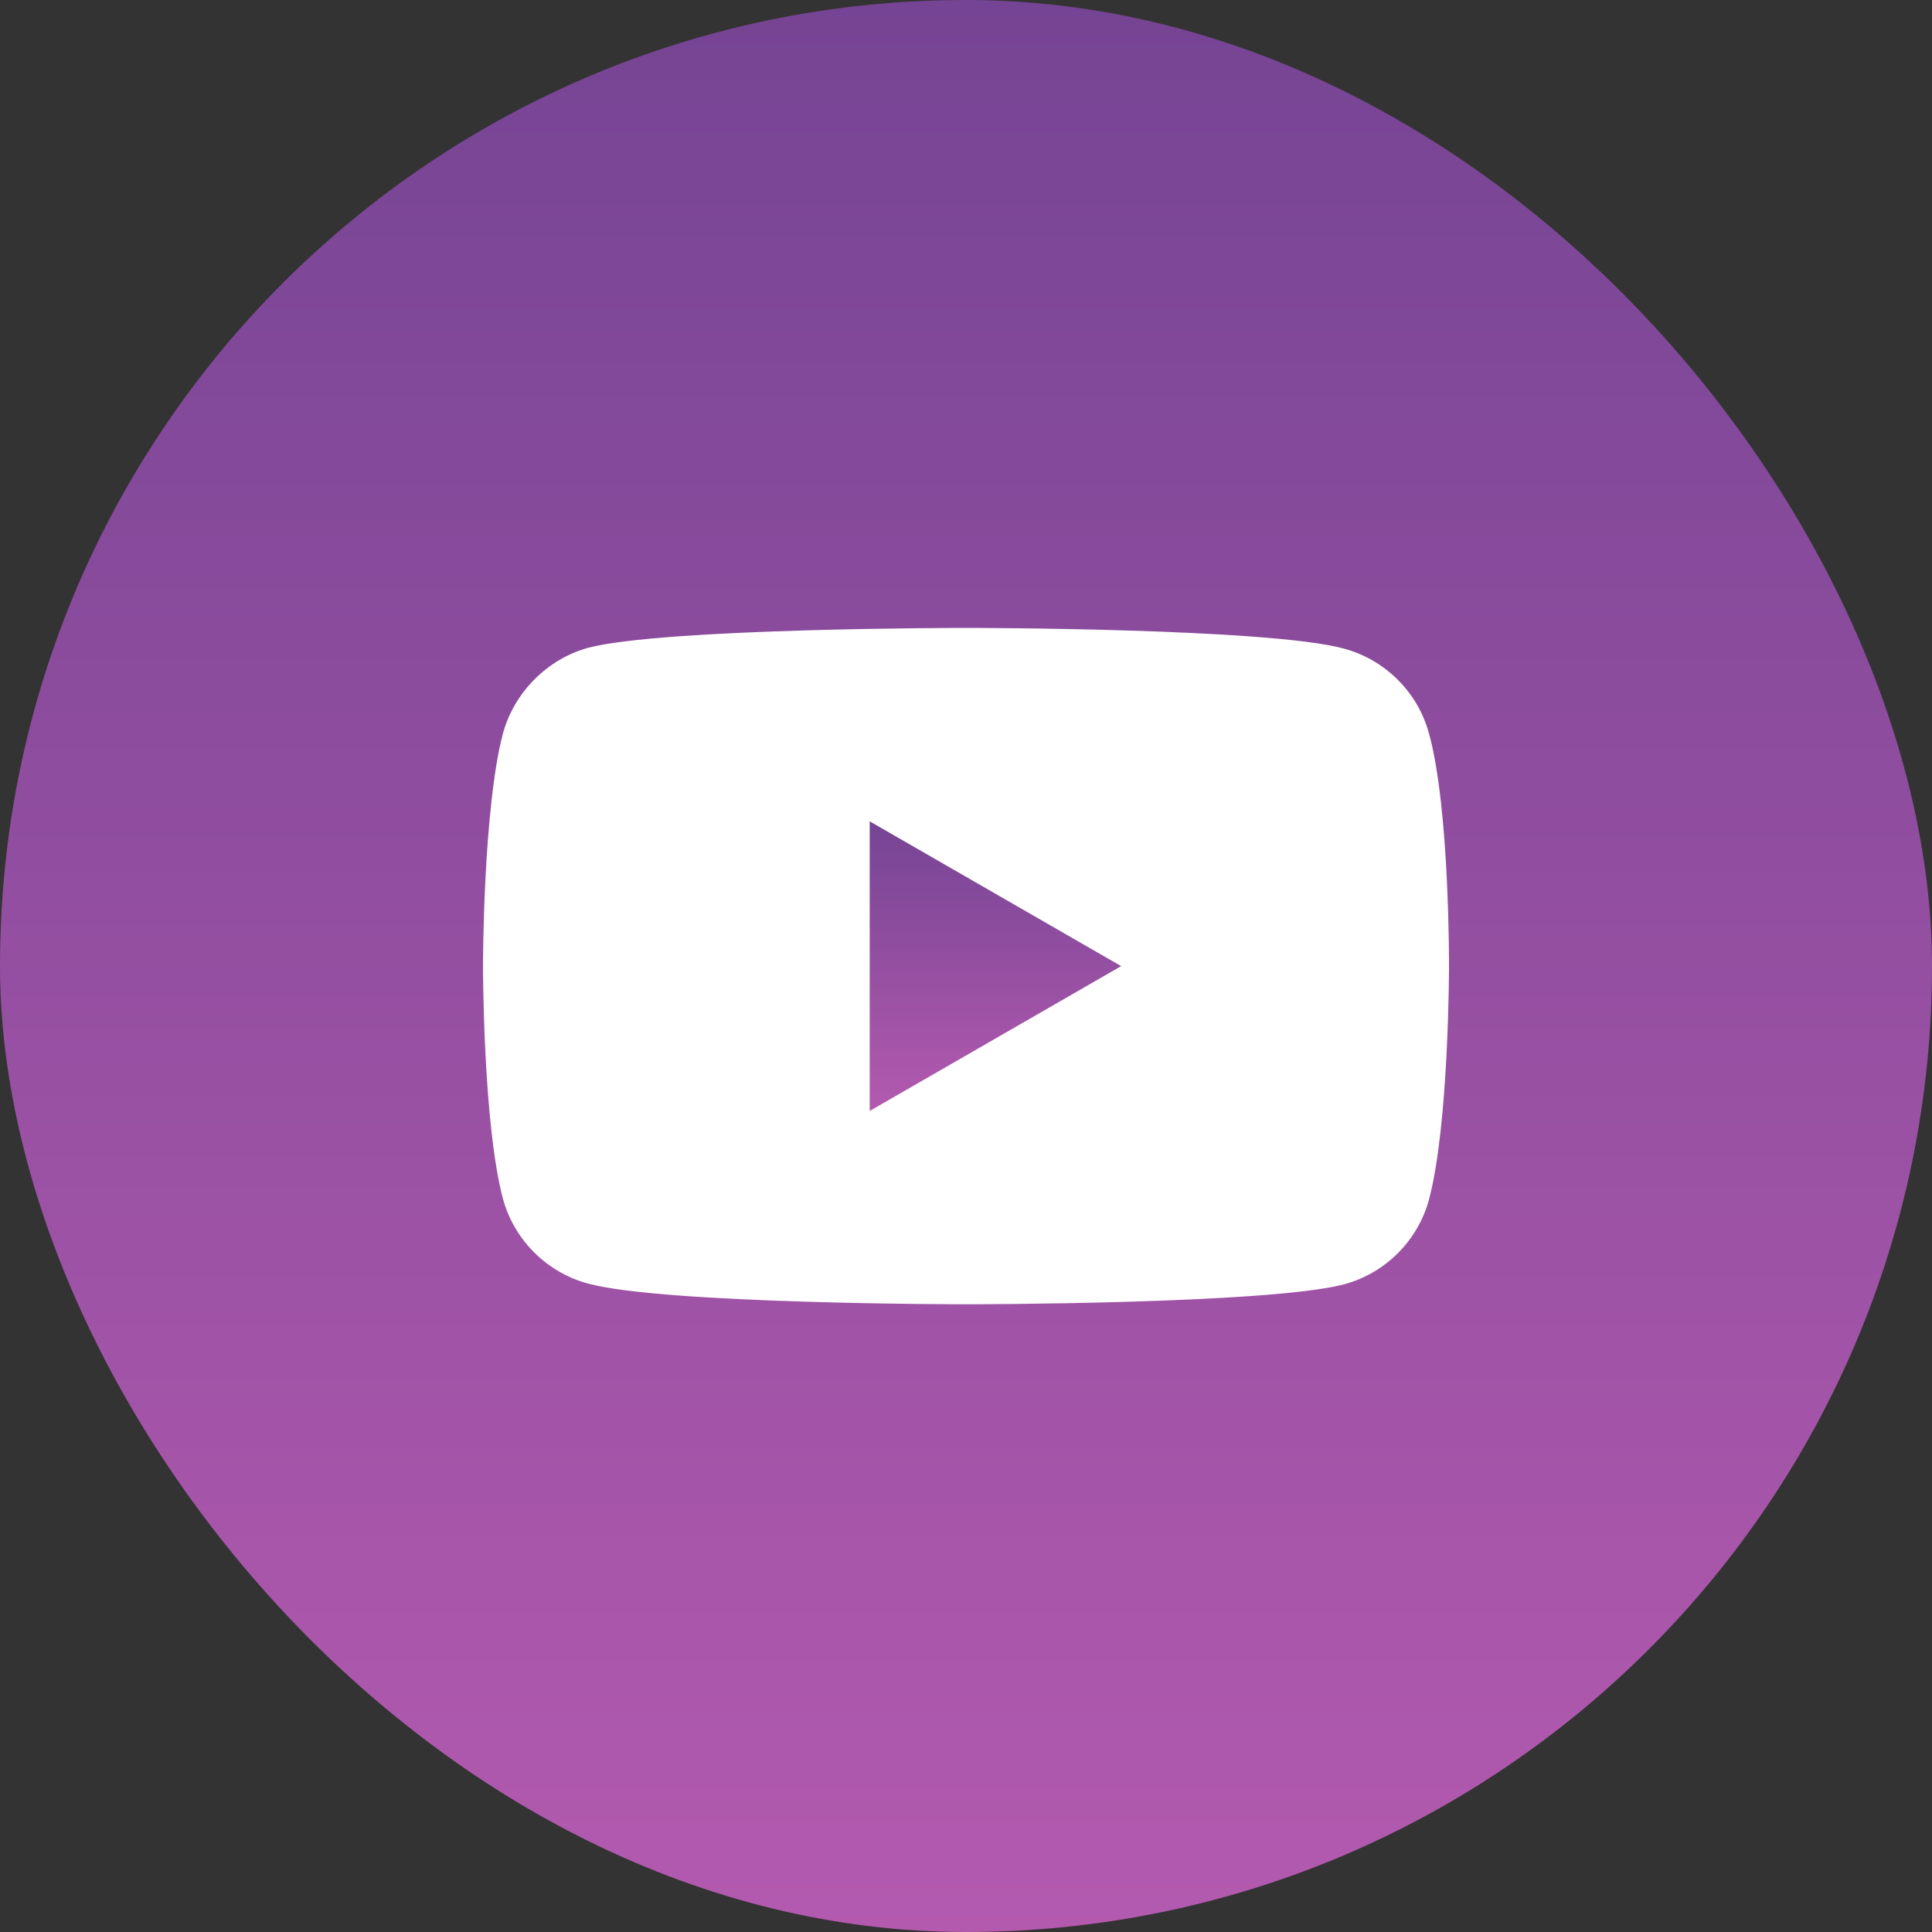
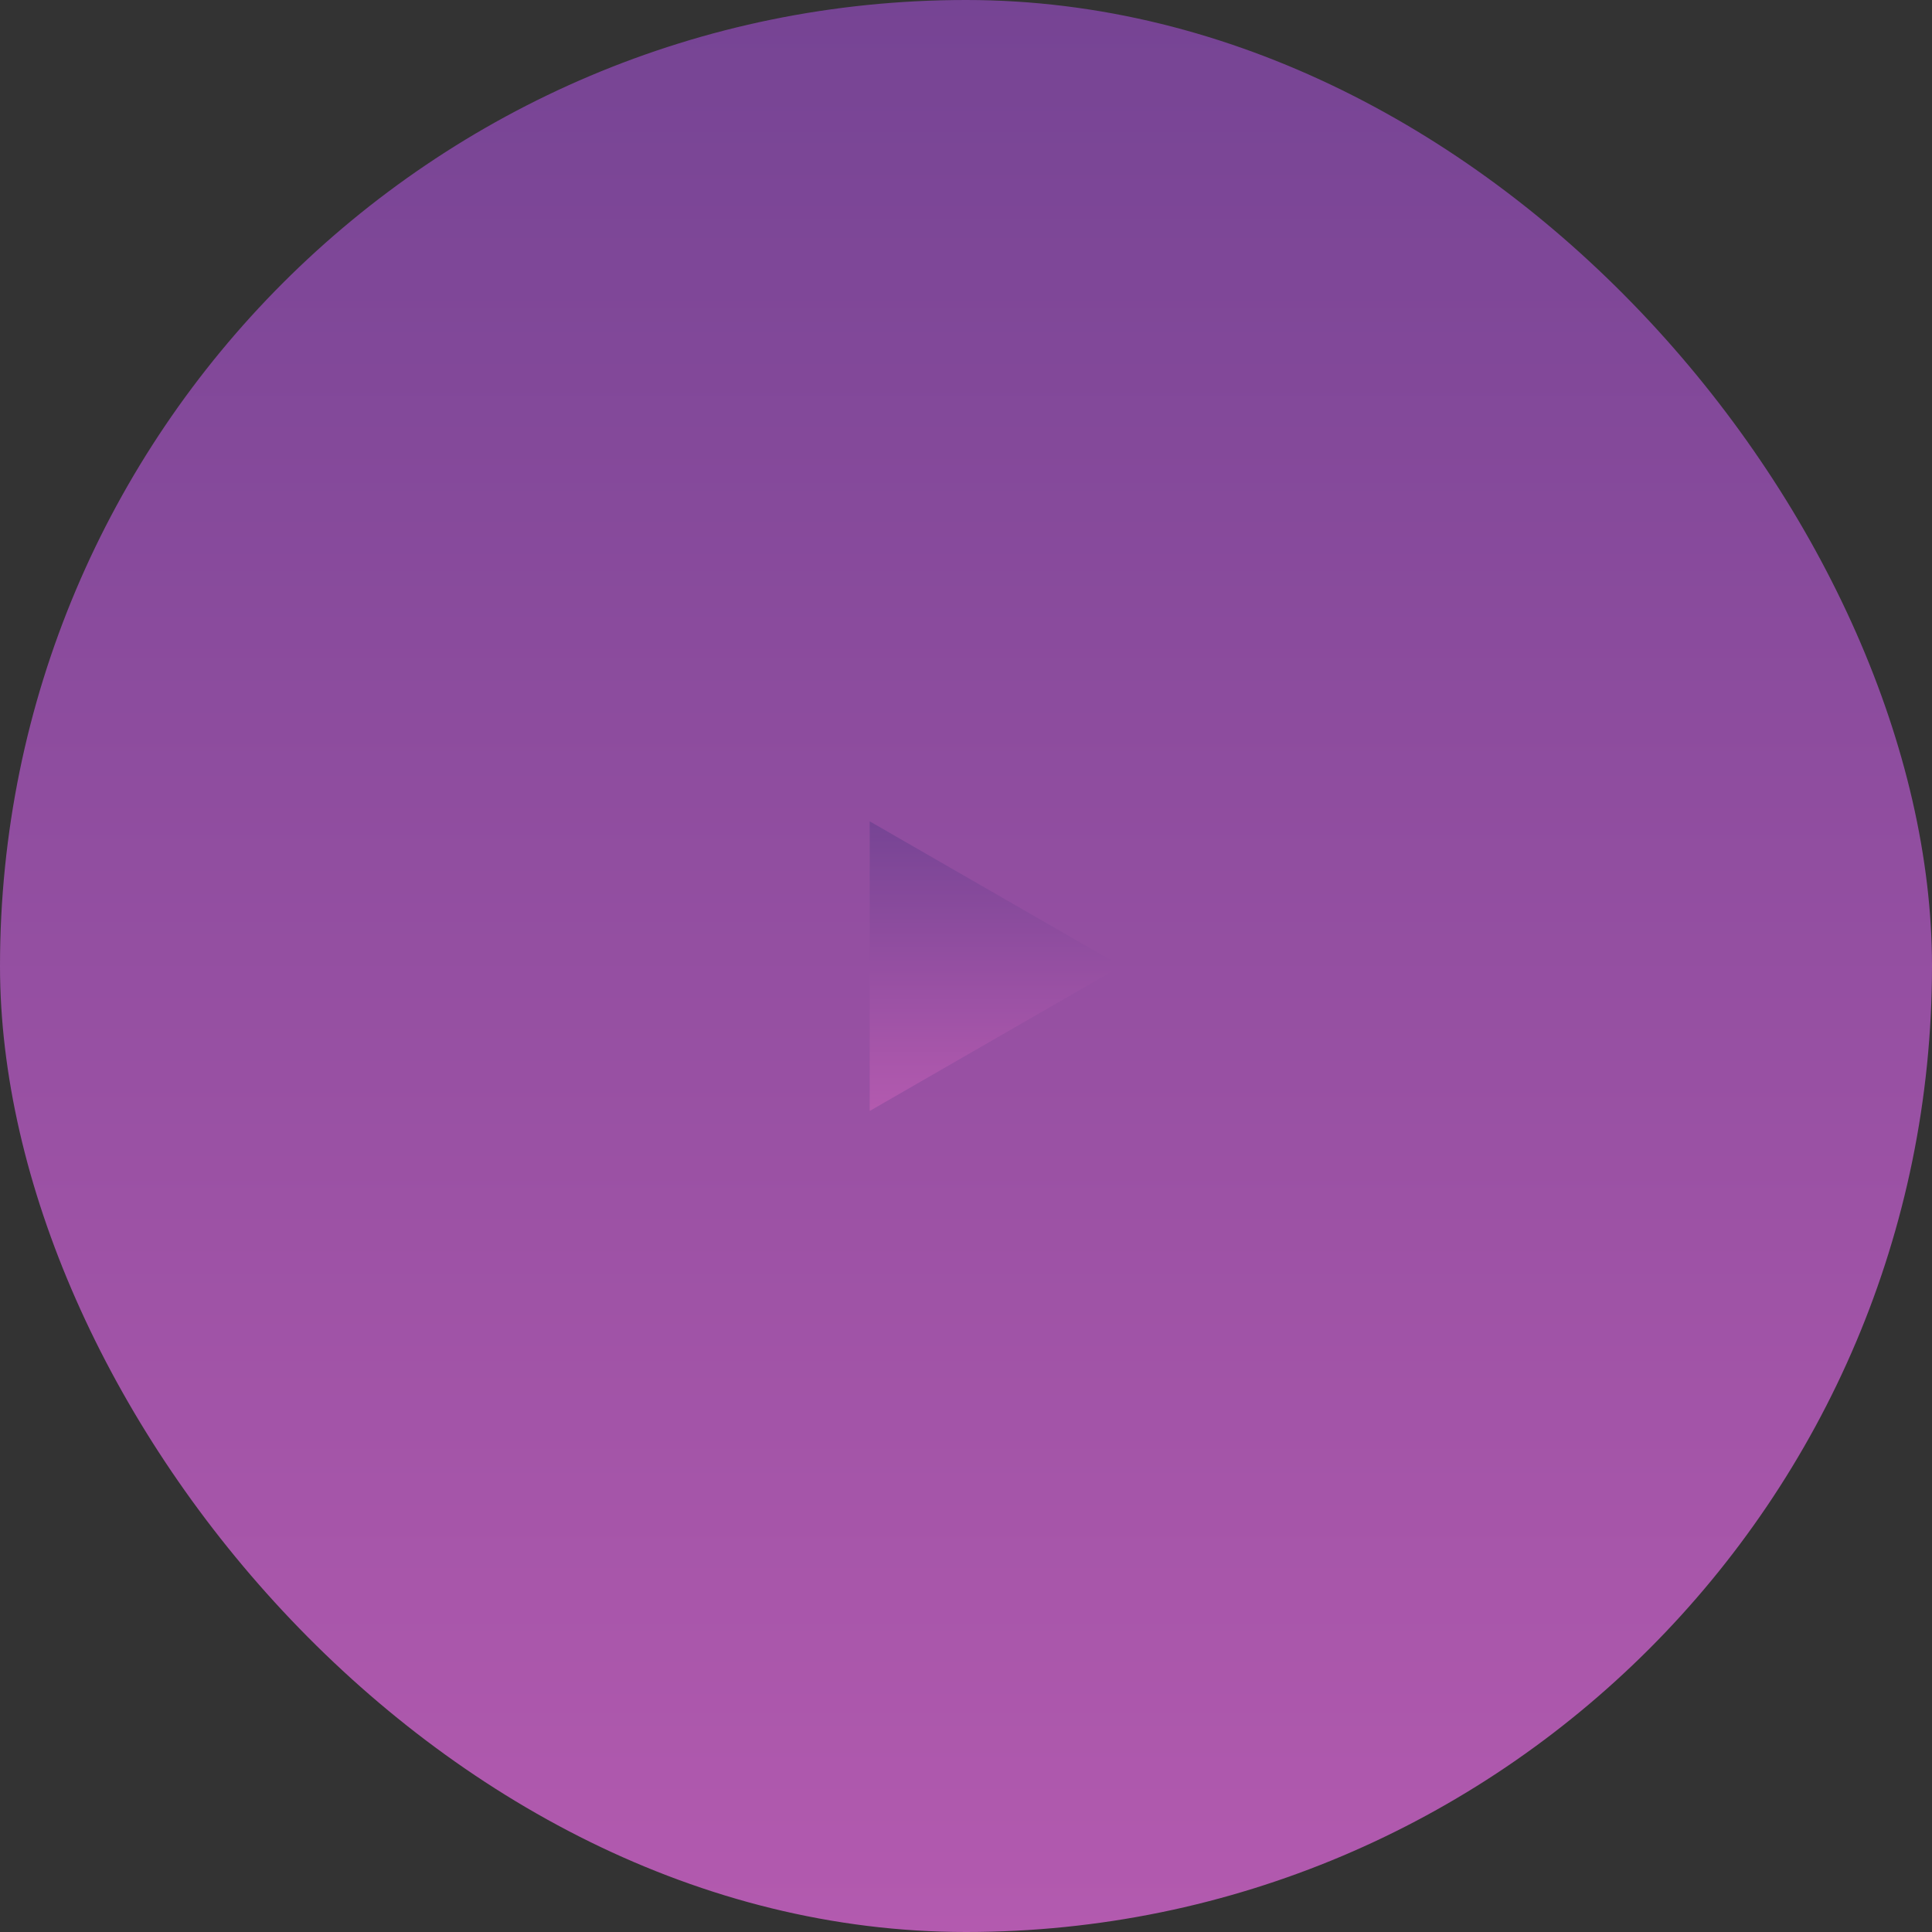
<svg xmlns="http://www.w3.org/2000/svg" width="32" height="32" viewBox="0 0 32 32" fill="none">
  <rect x="0" y="0" width="32" height="32" fill="#333333" stroke="none" />
  <rect width="32" height="32" rx="16" fill="url(#paint0_linear_653_4010)" />
-   <path d="M23.67 12.153C23.486 11.468 22.946 10.928 22.26 10.743C21.008 10.4 16 10.4 16 10.4C16 10.4 10.992 10.4 9.74 10.73C9.068 10.914 8.514 11.468 8.329 12.153C8 13.405 8 16.002 8 16.002C8 16.002 8 18.611 8.329 19.85C8.514 20.535 9.054 21.076 9.74 21.26C11.005 21.603 16 21.603 16 21.603C16 21.603 21.008 21.603 22.26 21.273C22.946 21.089 23.486 20.549 23.67 19.863C24 18.611 24 16.015 24 16.015C24 16.015 24.013 13.405 23.67 12.153Z" fill="white" />
-   <path d="M14.405 18.401L18.57 16.002L14.405 13.604V18.401Z" fill="url(#paint1_linear_653_4010)" />
+   <path d="M14.405 18.401L18.57 16.002L14.405 13.604Z" fill="url(#paint1_linear_653_4010)" />
  <defs>
    <linearGradient id="paint0_linear_653_4010" x1="16" y1="0" x2="16" y2="32" gradientUnits="userSpaceOnUse">
      <stop stop-color="#764494" />
      <stop offset="1" stop-color="#B35AAF" />
    </linearGradient>
    <linearGradient id="paint1_linear_653_4010" x1="16.488" y1="13.604" x2="16.488" y2="18.401" gradientUnits="userSpaceOnUse">
      <stop stop-color="#764494" />
      <stop offset="1" stop-color="#B35AAF" />
    </linearGradient>
  </defs>
</svg>